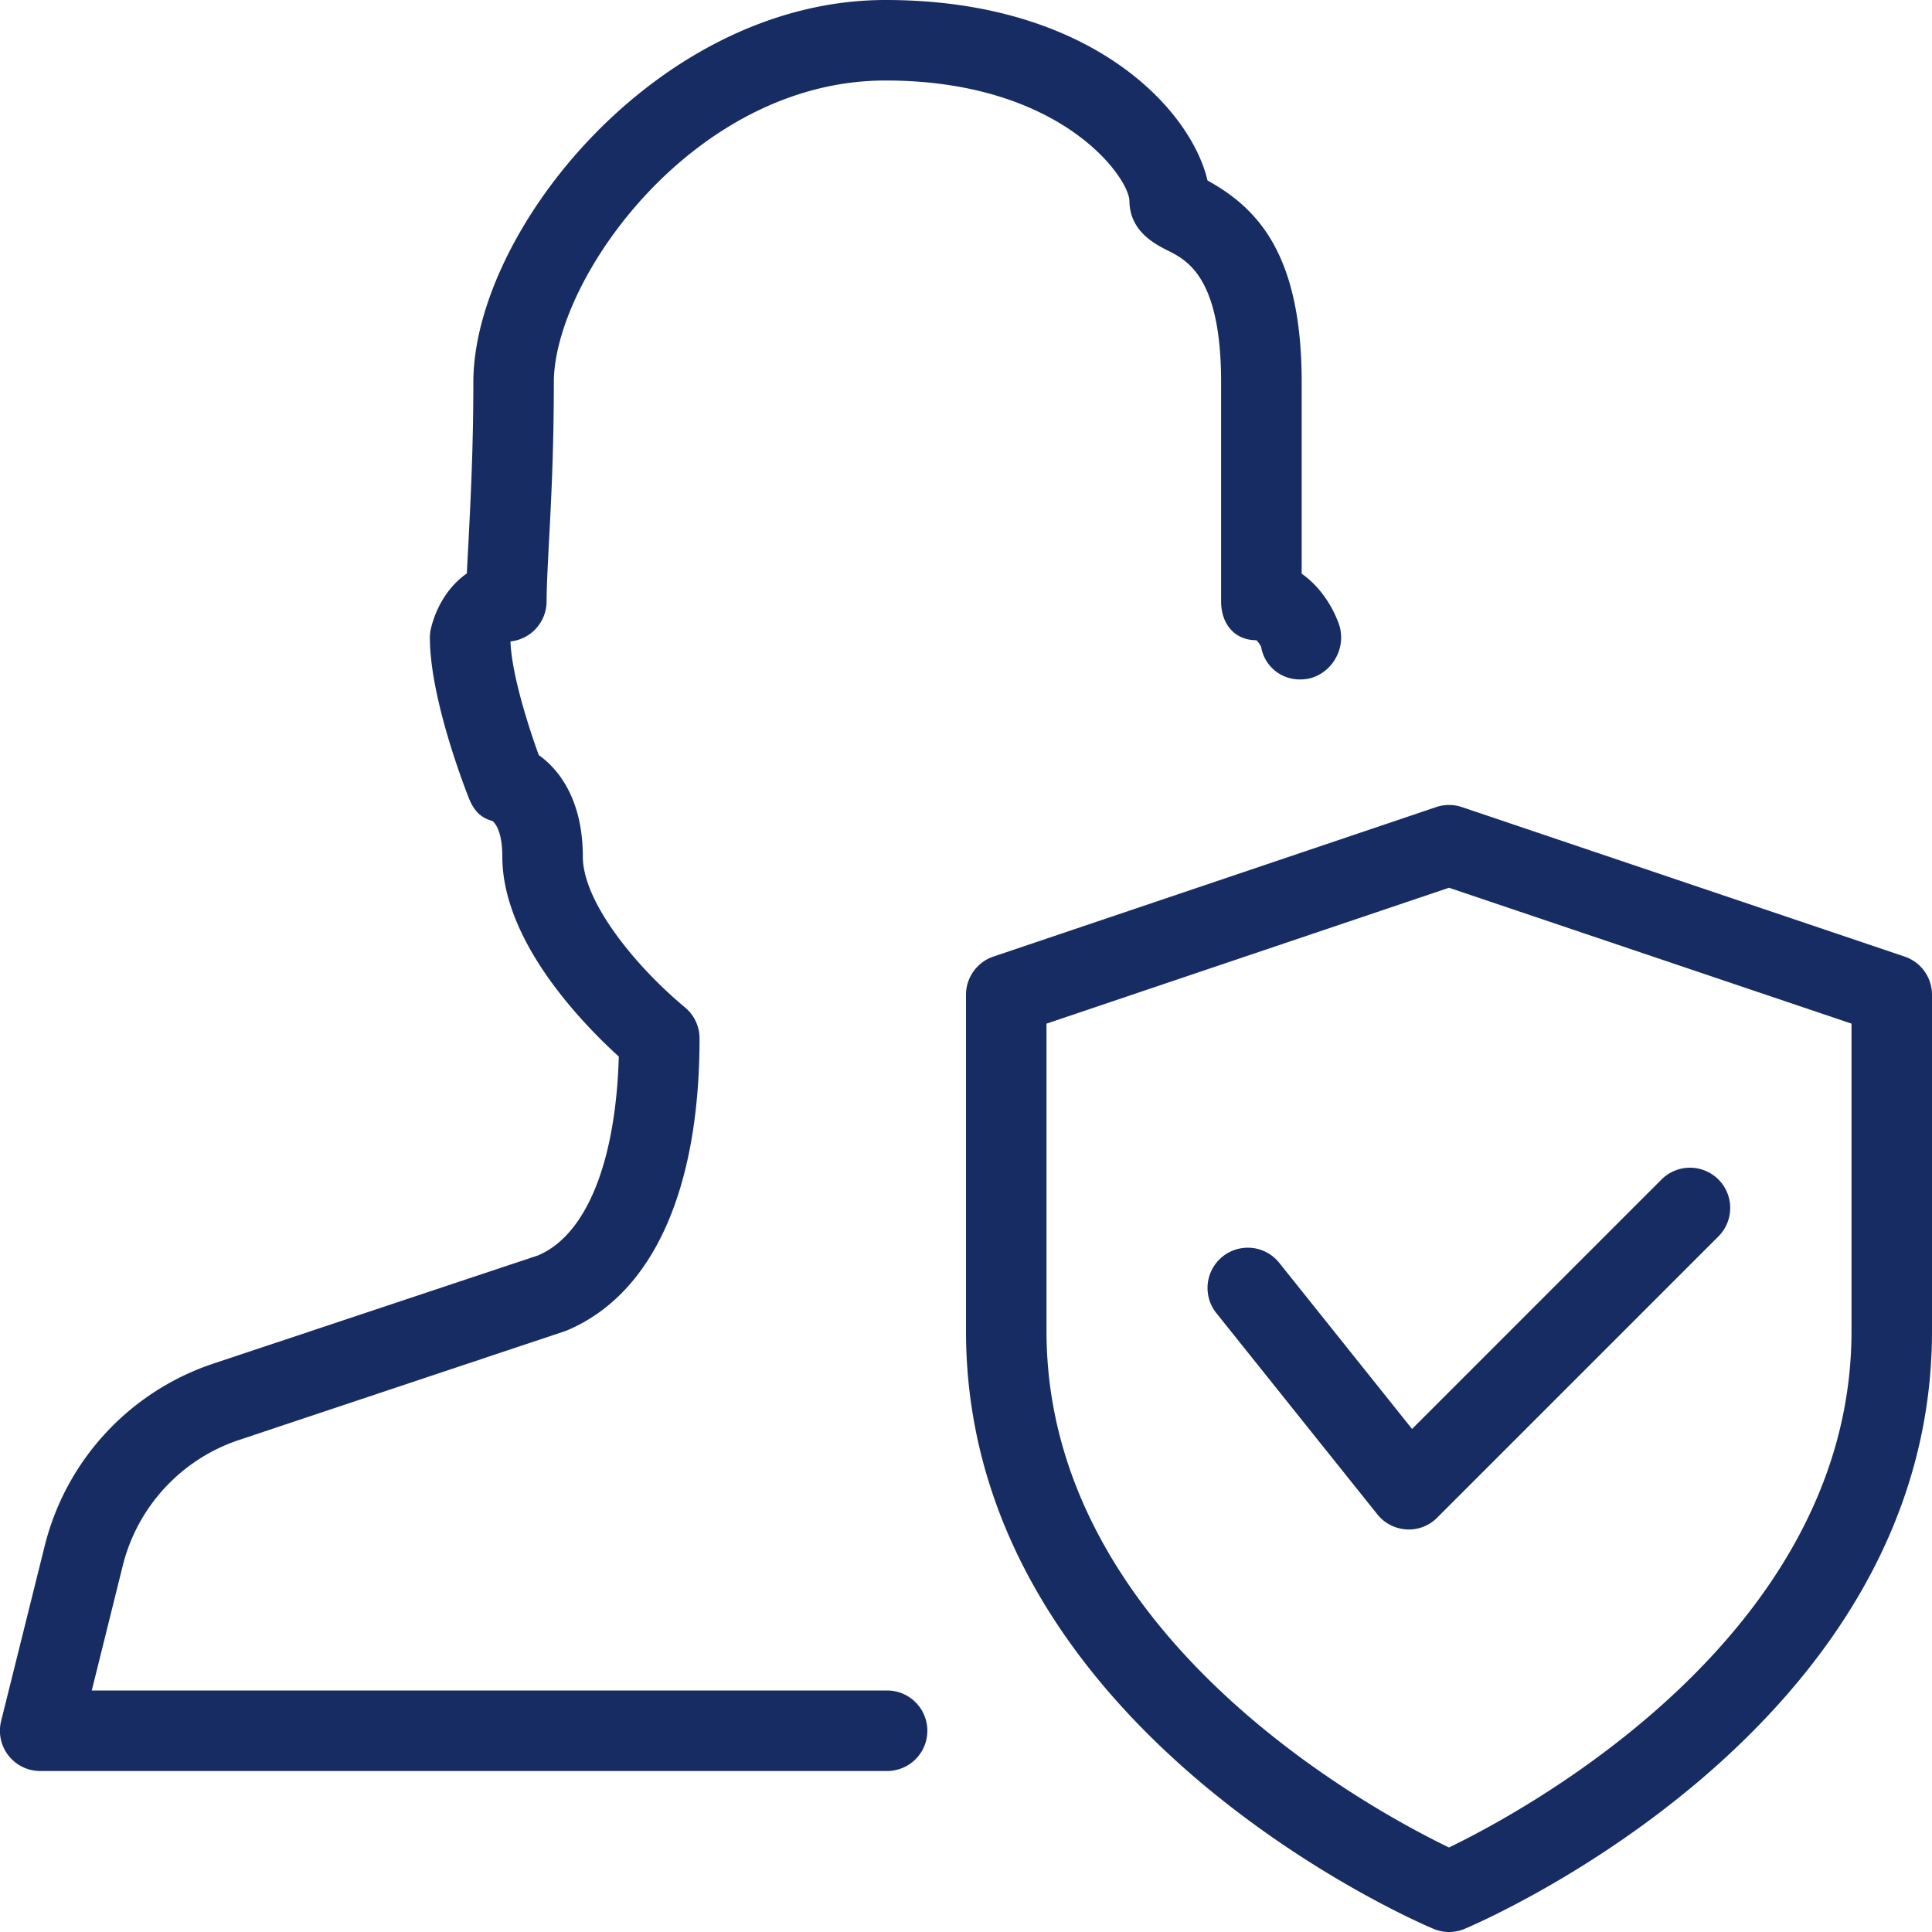
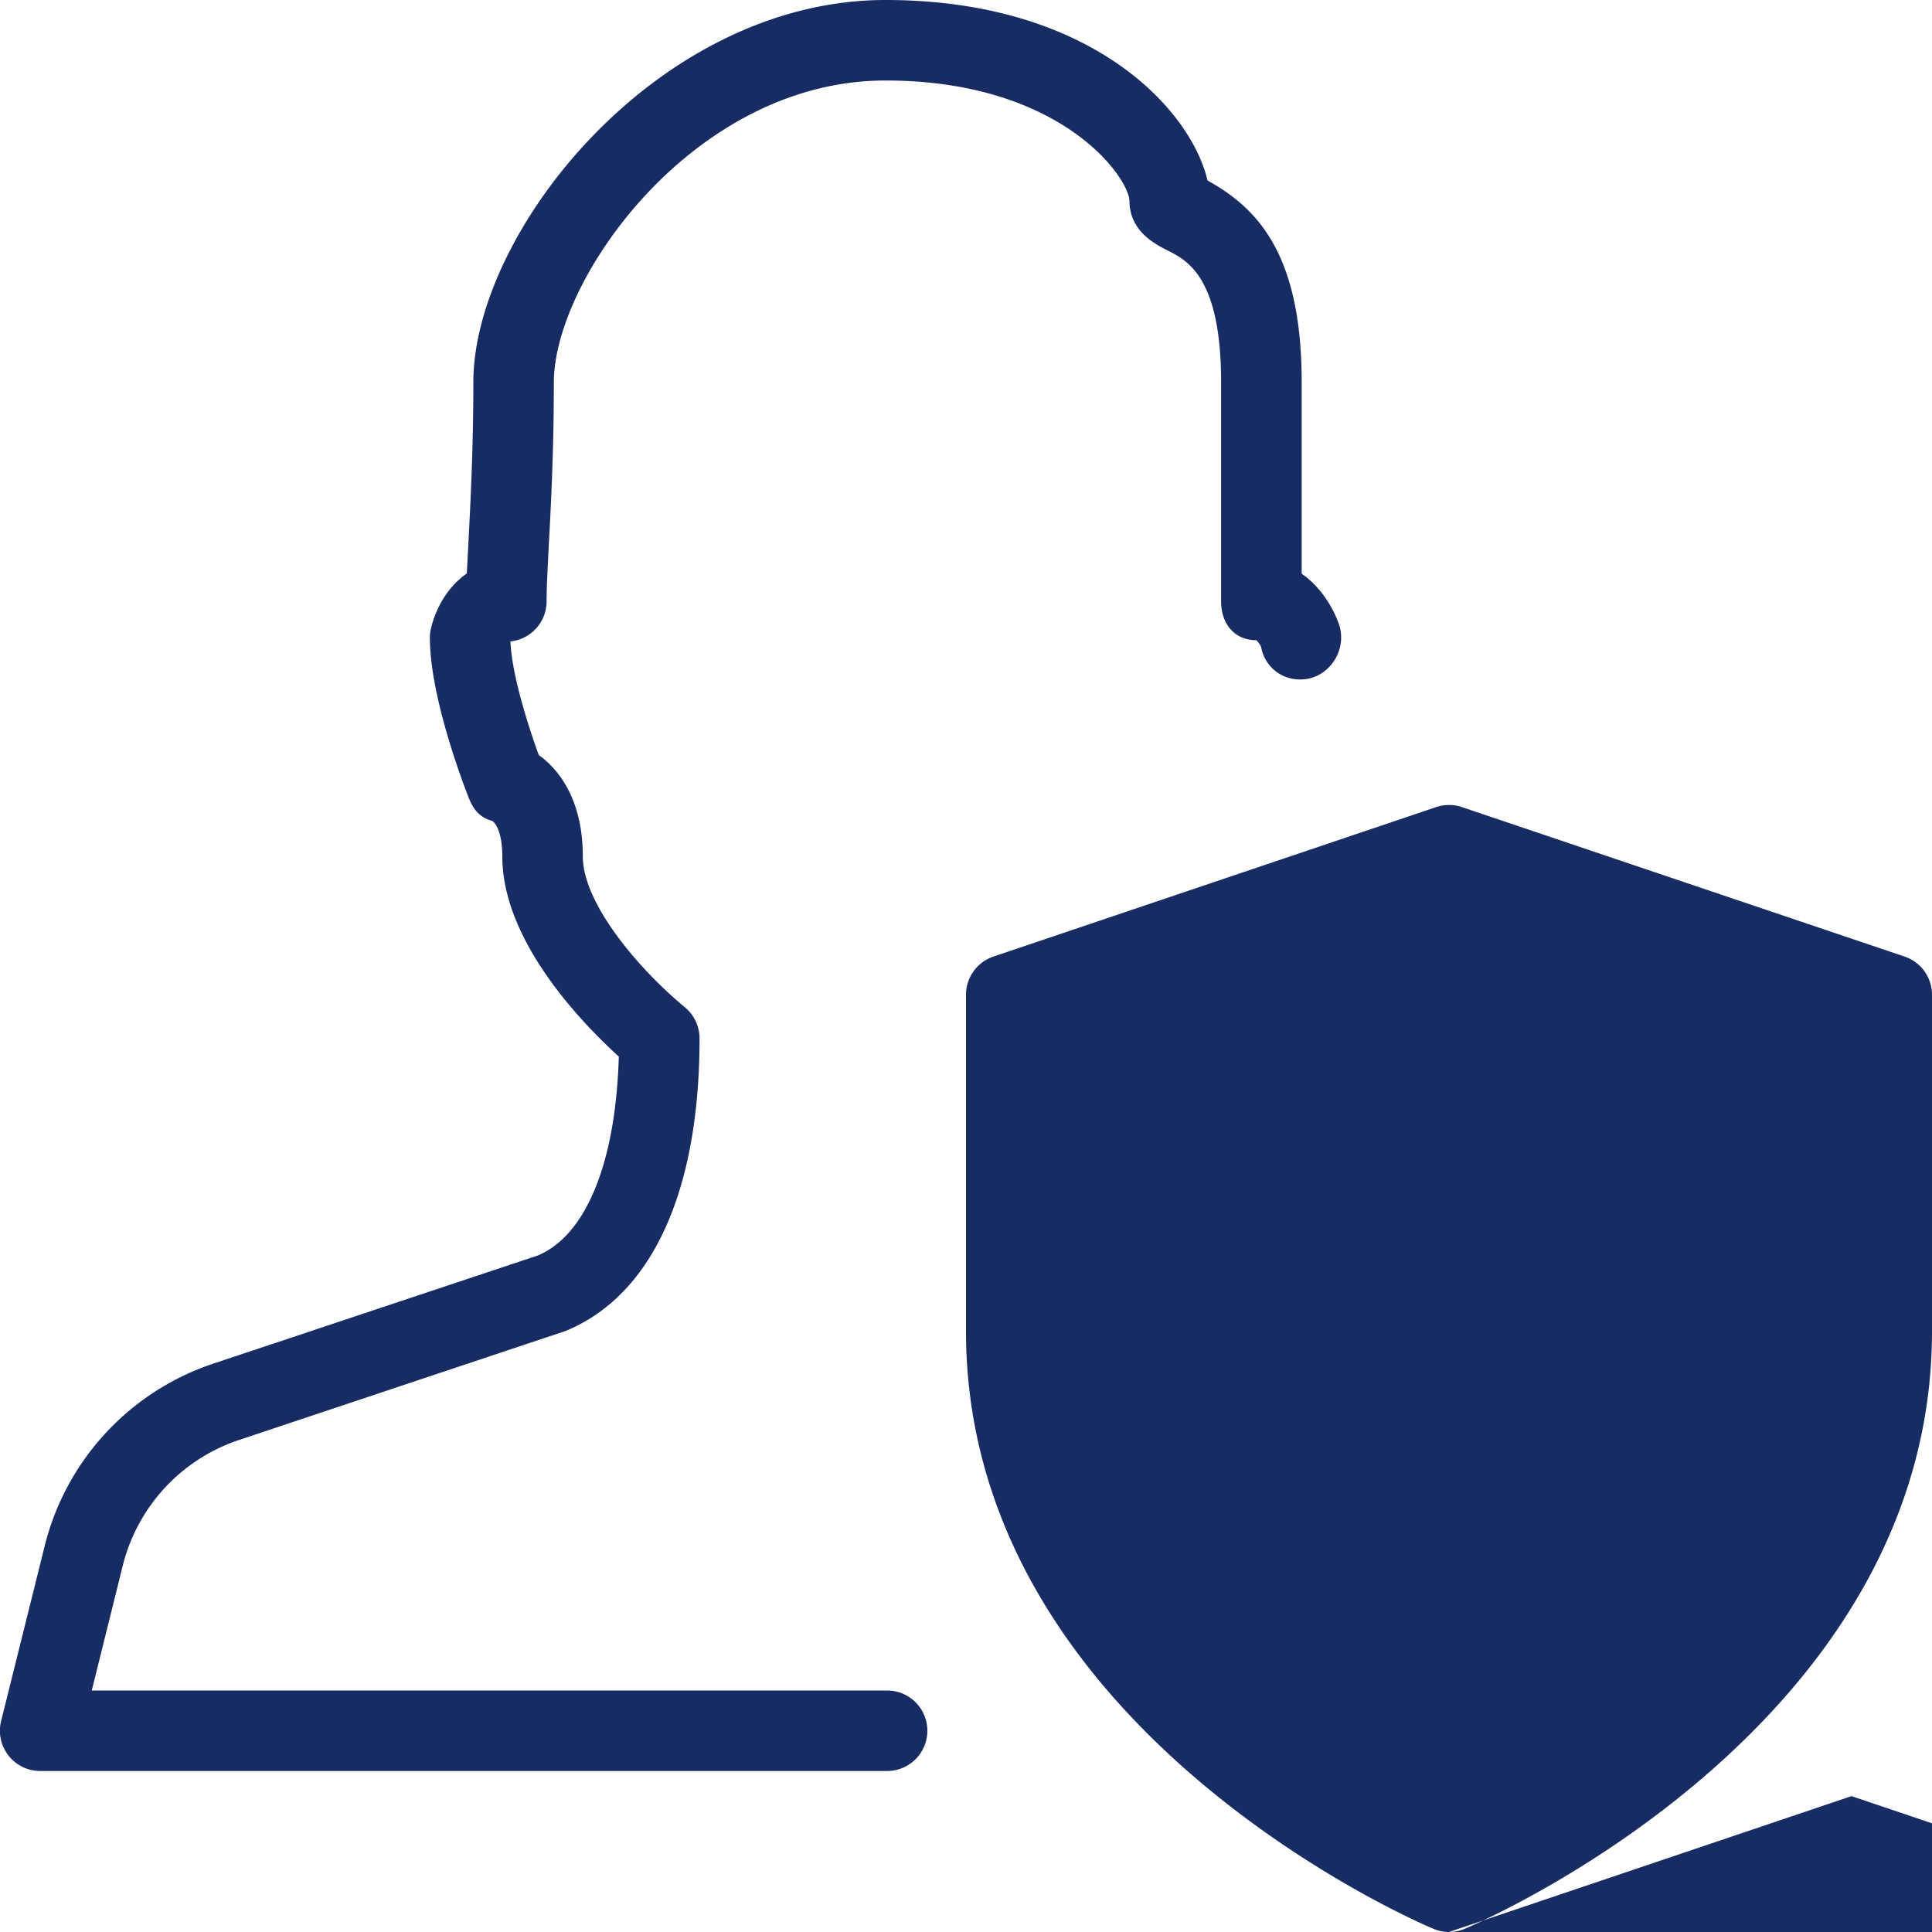
<svg xmlns="http://www.w3.org/2000/svg" fill="#182c64" xml:space="preserve" width="128" height="128" viewBox="0 0 24 24">
  <path d="M11.02 22H.5a.5.5 0 0 1-.486-.621l.54-2.17a3.202 3.202 0 0 1 2.109-2.274l4.018-1.339c.596-.249.968-1.147 1.006-2.471-.46-.418-1.447-1.438-1.447-2.484 0-.367-.123-.442-.124-.443-.152-.041-.232-.135-.291-.282-.05-.126-.485-1.242-.485-1.996 0-.04.005-.08.015-.119.063-.259.215-.519.444-.677l.021-.401c.025-.494.06-1.153.06-1.973C5.88 2.874 8.174 0 11 0c2.557 0 3.795 1.362 4 2.242.625.346 1.17.917 1.17 2.508v2.377c.248.171.401.445.465.634a.504.504 0 0 1 .025.159c0 .276-.224.52-.5.52a.485.485 0 0 1-.494-.405.304.304 0 0 0-.059-.082c-.275 0-.438-.207-.438-.483V4.75c0-1.305-.419-1.516-.669-1.641-.151-.077-.47-.237-.47-.619C14.012 2.189 13.17 1 11 1 8.62 1 6.88 3.466 6.88 4.75c0 .842-.035 1.518-.063 2.025-.014.289-.027.522-.027.695a.501.501 0 0 1-.449.498c.016.41.221 1.053.352 1.412.268.19.547.578.547 1.26 0 .564.658 1.367 1.27 1.875.114.095.18.236.18.385 0 1.898-.589 3.188-1.659 3.632l-4.053 1.353a2.208 2.208 0 0 0-1.454 1.568L1.14 21h9.88a.5.5 0 0 1 0 1z" />
-   <path d="M18 24a.485.485 0 0 1-.194-.04C17.568 23.861 12 21.454 12 16.536v-4.179c0-.214.137-.405.34-.474l5.5-1.857a.5.5 0 0 1 .32 0l5.5 1.857a.5.5 0 0 1 .34.474v4.179c0 4.918-5.568 7.325-5.806 7.425A.502.502 0 0 1 18 24zm-5-11.284v3.82c0 3.785 4.055 5.958 5 6.414.944-.457 5-2.638 5-6.414v-3.82l-5-1.688-5 1.688z" />
-   <path d="m17.5 19-.027-.001a.5.5 0 0 1-.363-.187l-2-2.5a.5.5 0 0 1 .781-.625l1.65 2.064 3.105-3.105a.5.5 0 0 1 .707.707l-3.5 3.5A.494.494 0 0 1 17.5 19z" />
+   <path d="M18 24a.485.485 0 0 1-.194-.04C17.568 23.861 12 21.454 12 16.536v-4.179c0-.214.137-.405.34-.474l5.5-1.857a.5.5 0 0 1 .32 0l5.5 1.857a.5.5 0 0 1 .34.474v4.179c0 4.918-5.568 7.325-5.806 7.425A.502.502 0 0 1 18 24zv3.82c0 3.785 4.055 5.958 5 6.414.944-.457 5-2.638 5-6.414v-3.82l-5-1.688-5 1.688z" />
</svg>